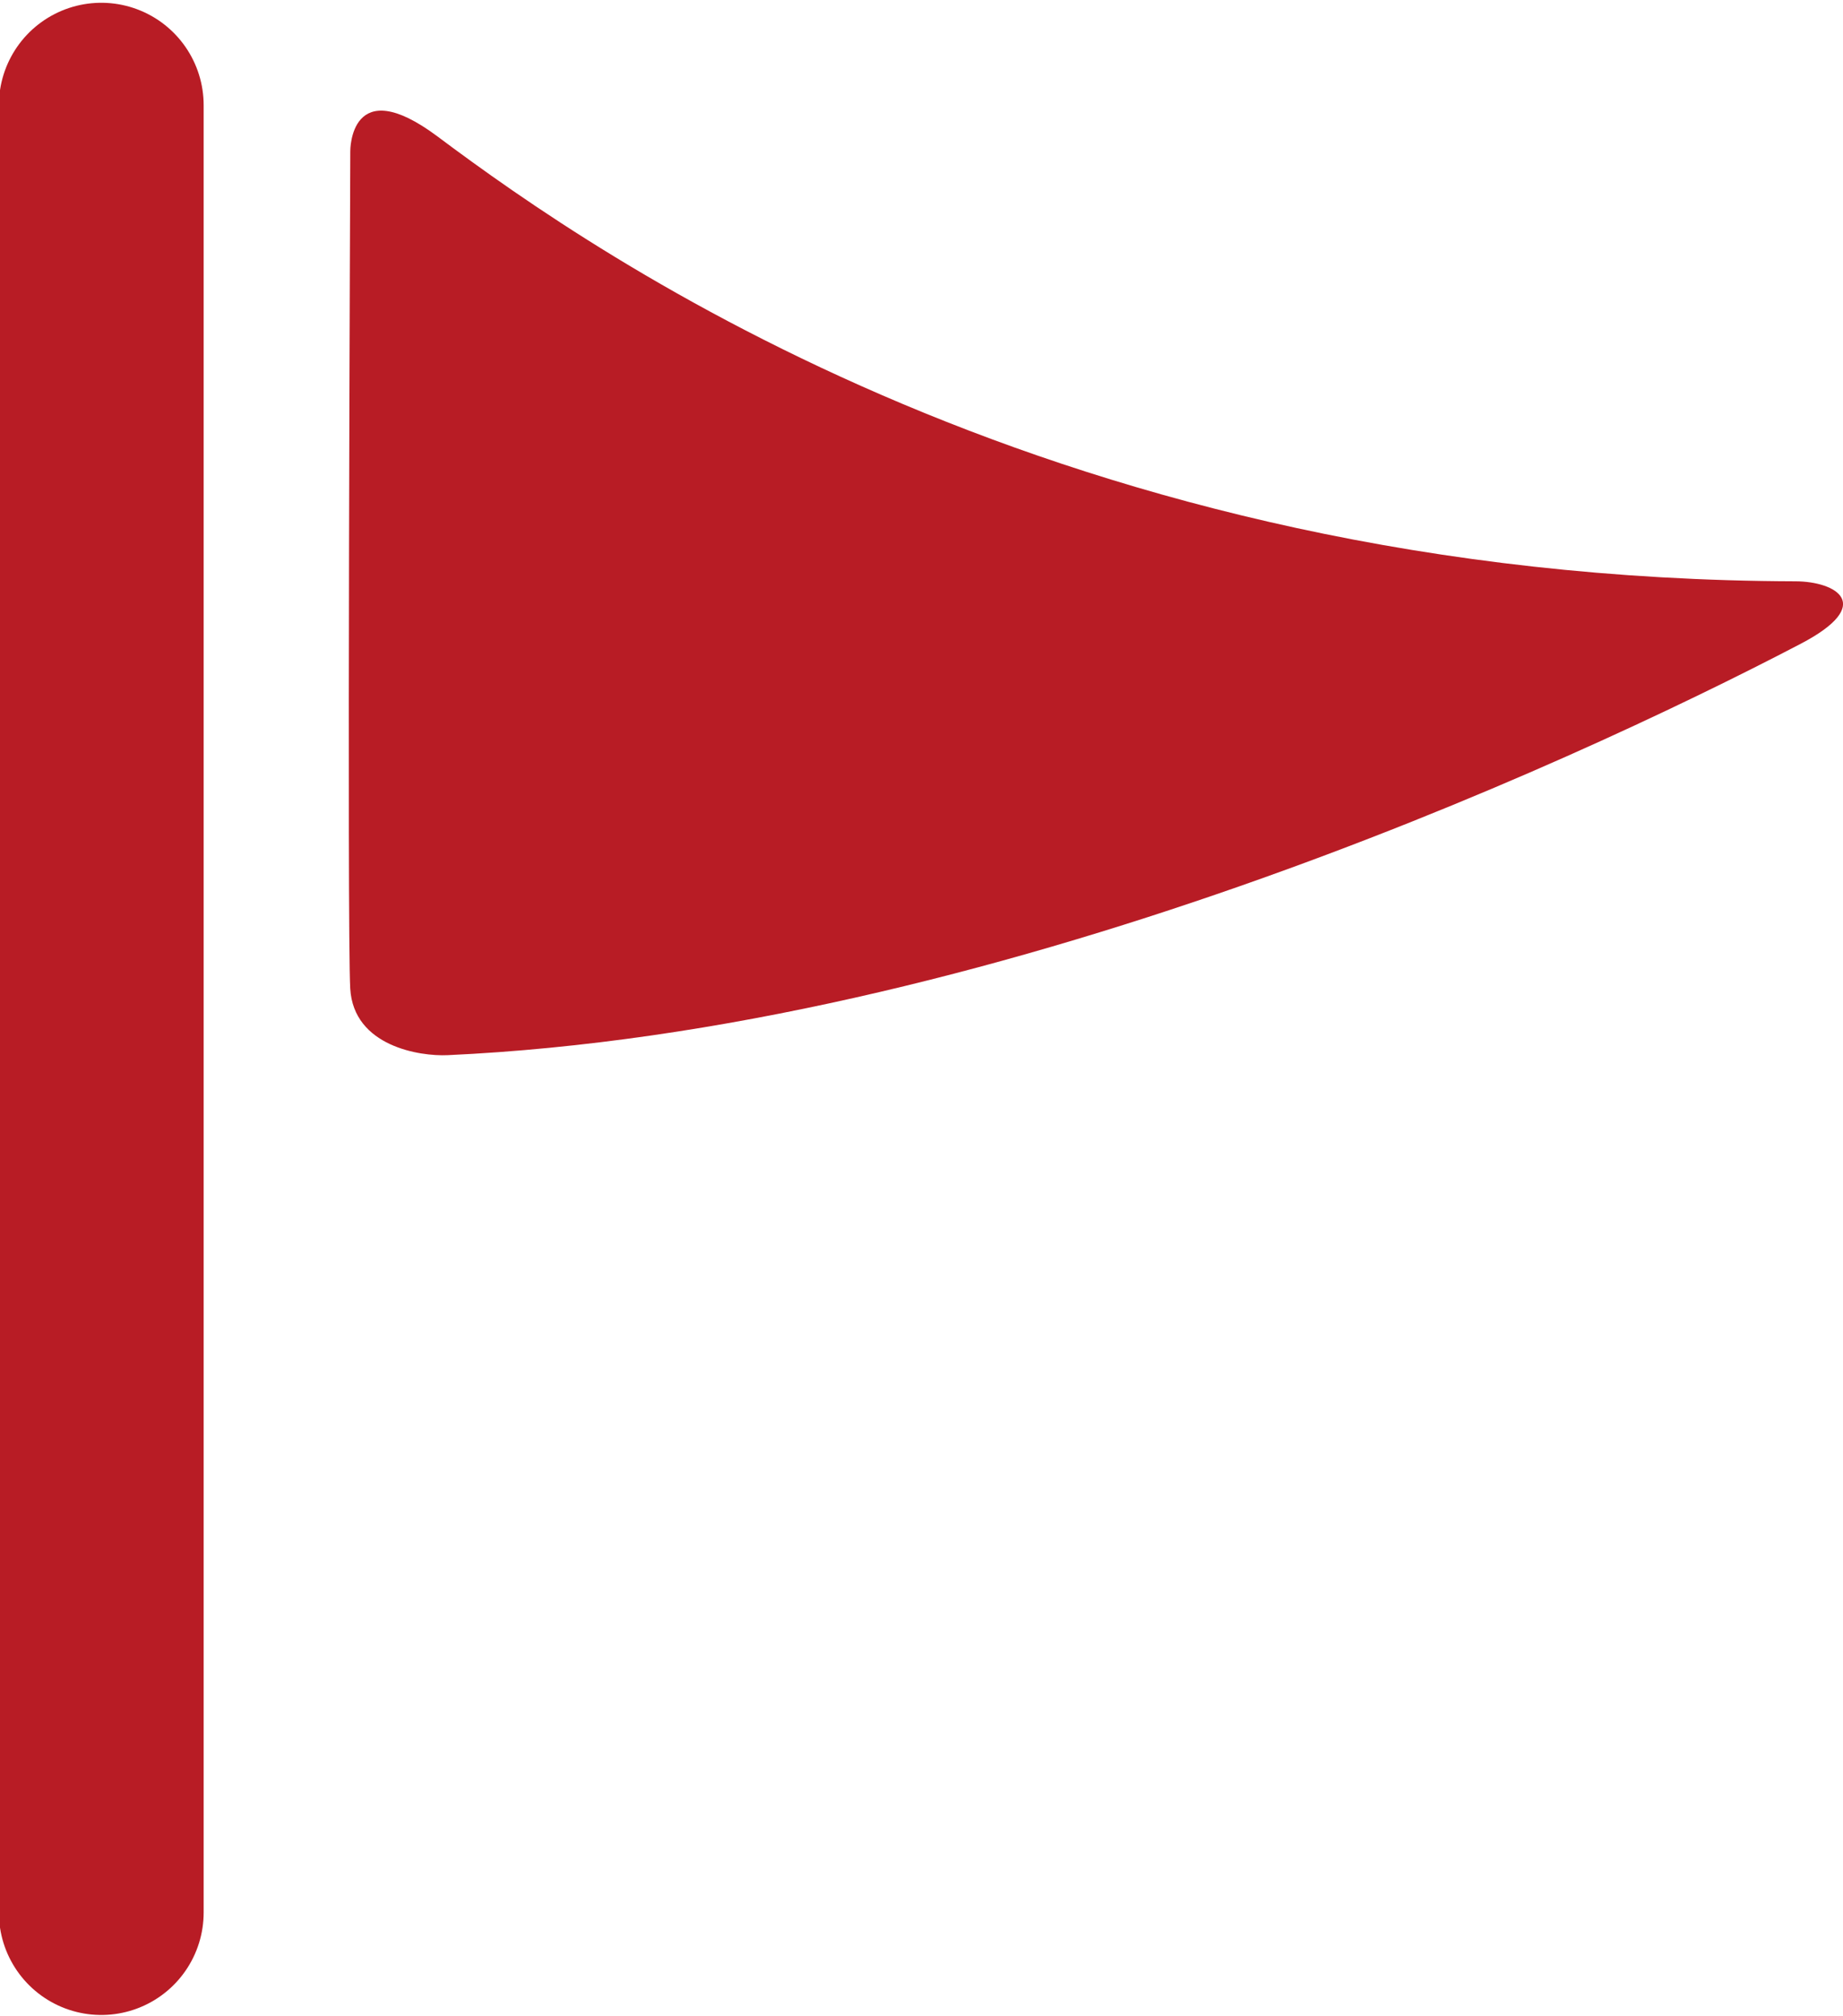
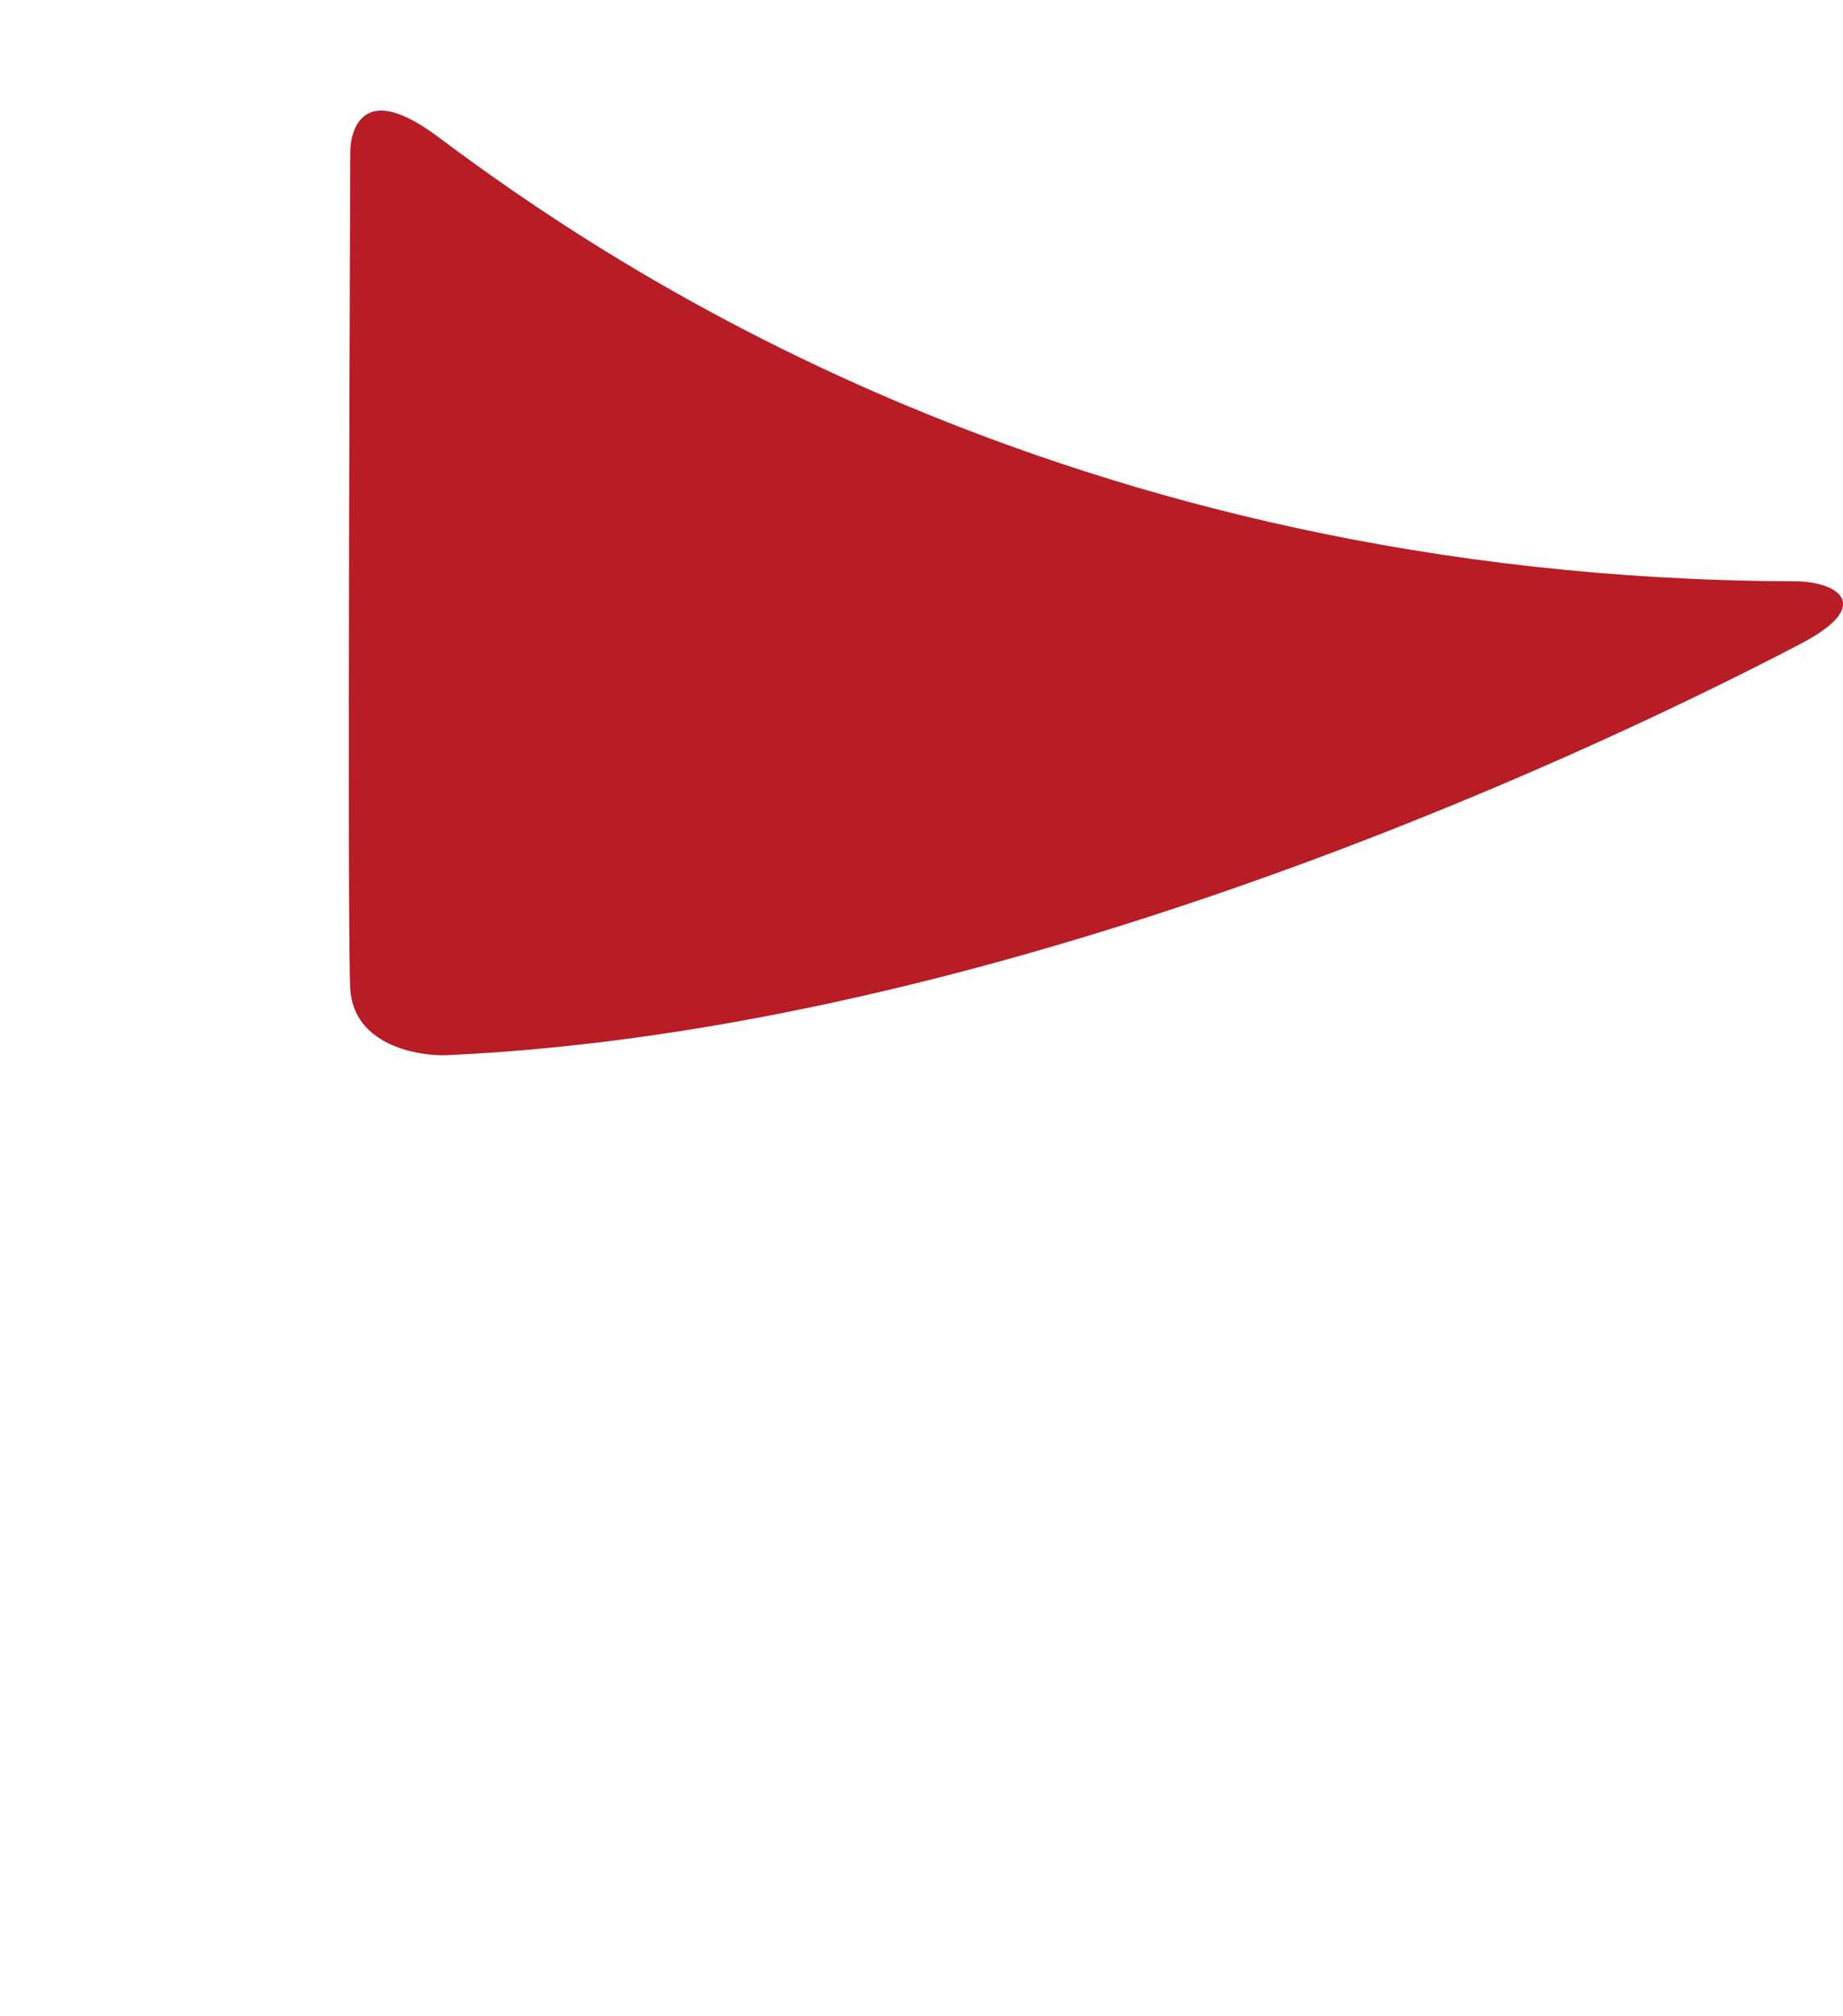
<svg xmlns="http://www.w3.org/2000/svg" width="28.9" height="31.595">
-   <path fill="none" stroke="#b81c25" stroke-width="3.211" stroke-linecap="round" stroke-miterlimit="10" d="M1.588 29.972V1.649" />
  <path d="M5.493 2.367s-.011-1.259 1.371-.226c2.564 1.917 9.784 6.934 21.292 6.969.633.002 1.262.362.079.98-3.707 1.936-12.71 6.056-21.217 6.446-.428.02-1.474-.135-1.526-1.045-.051-.909.001-13.124.001-13.124z" fill="#b81c25" />
</svg>